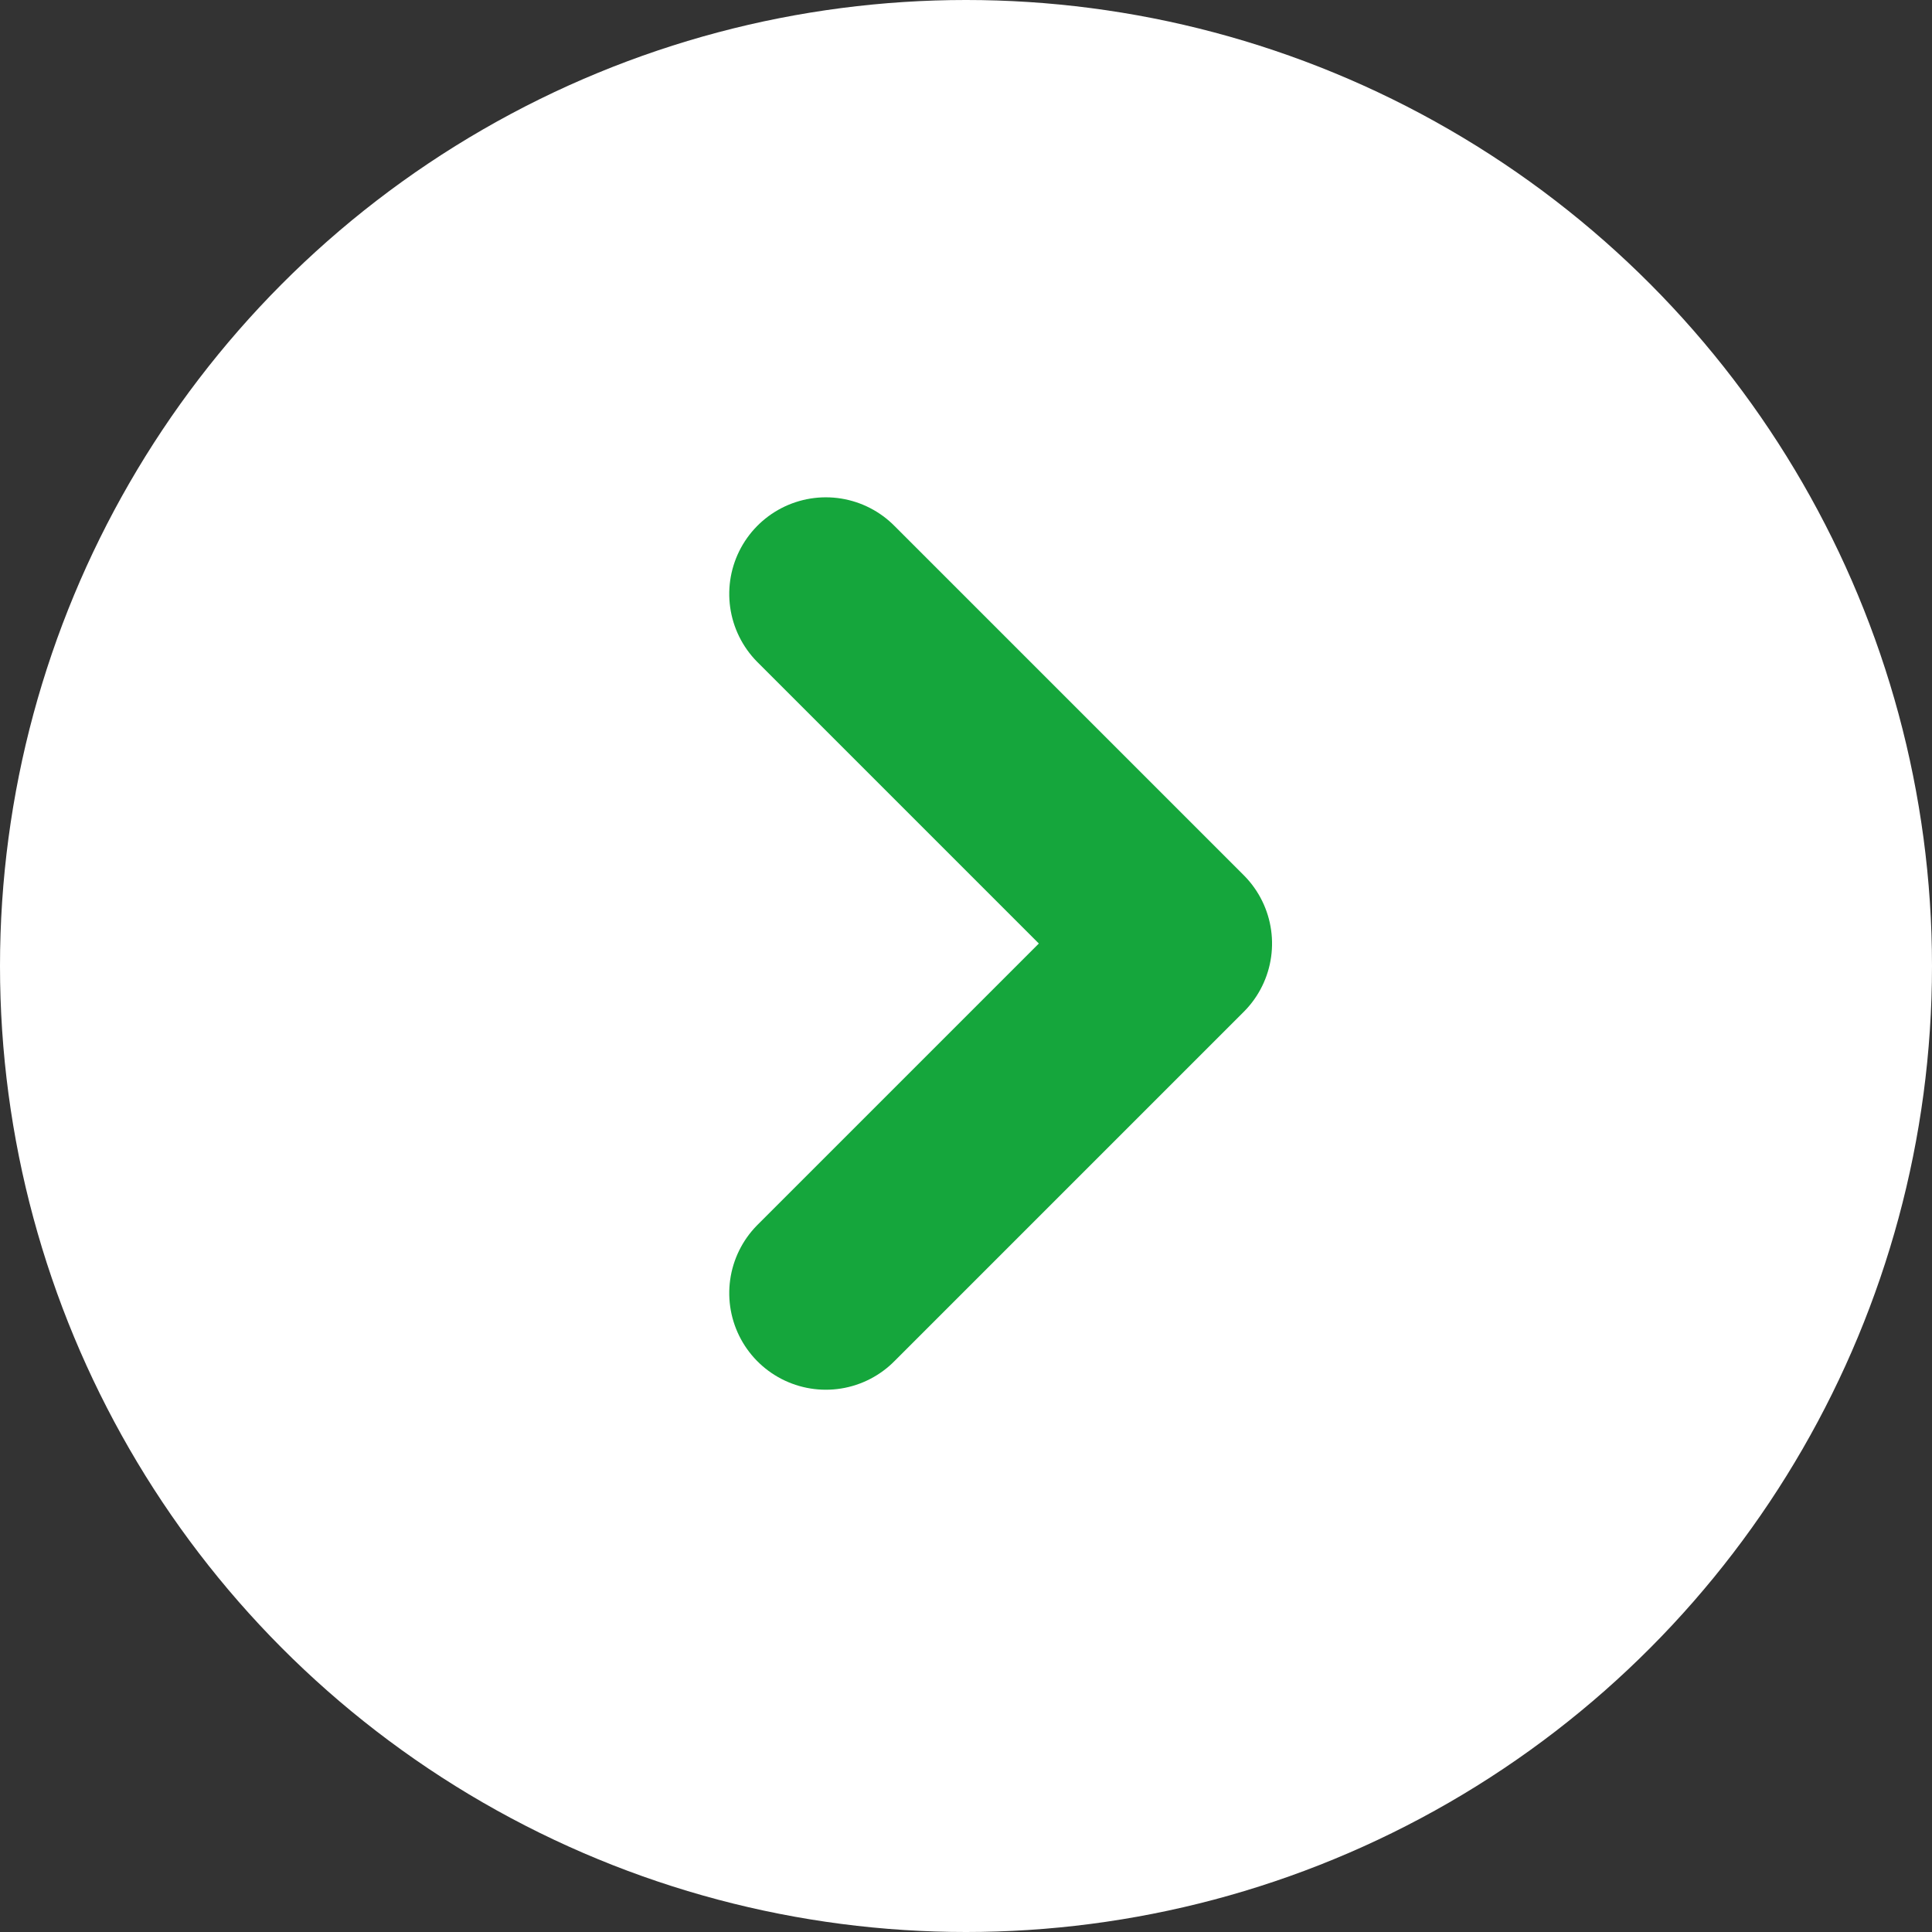
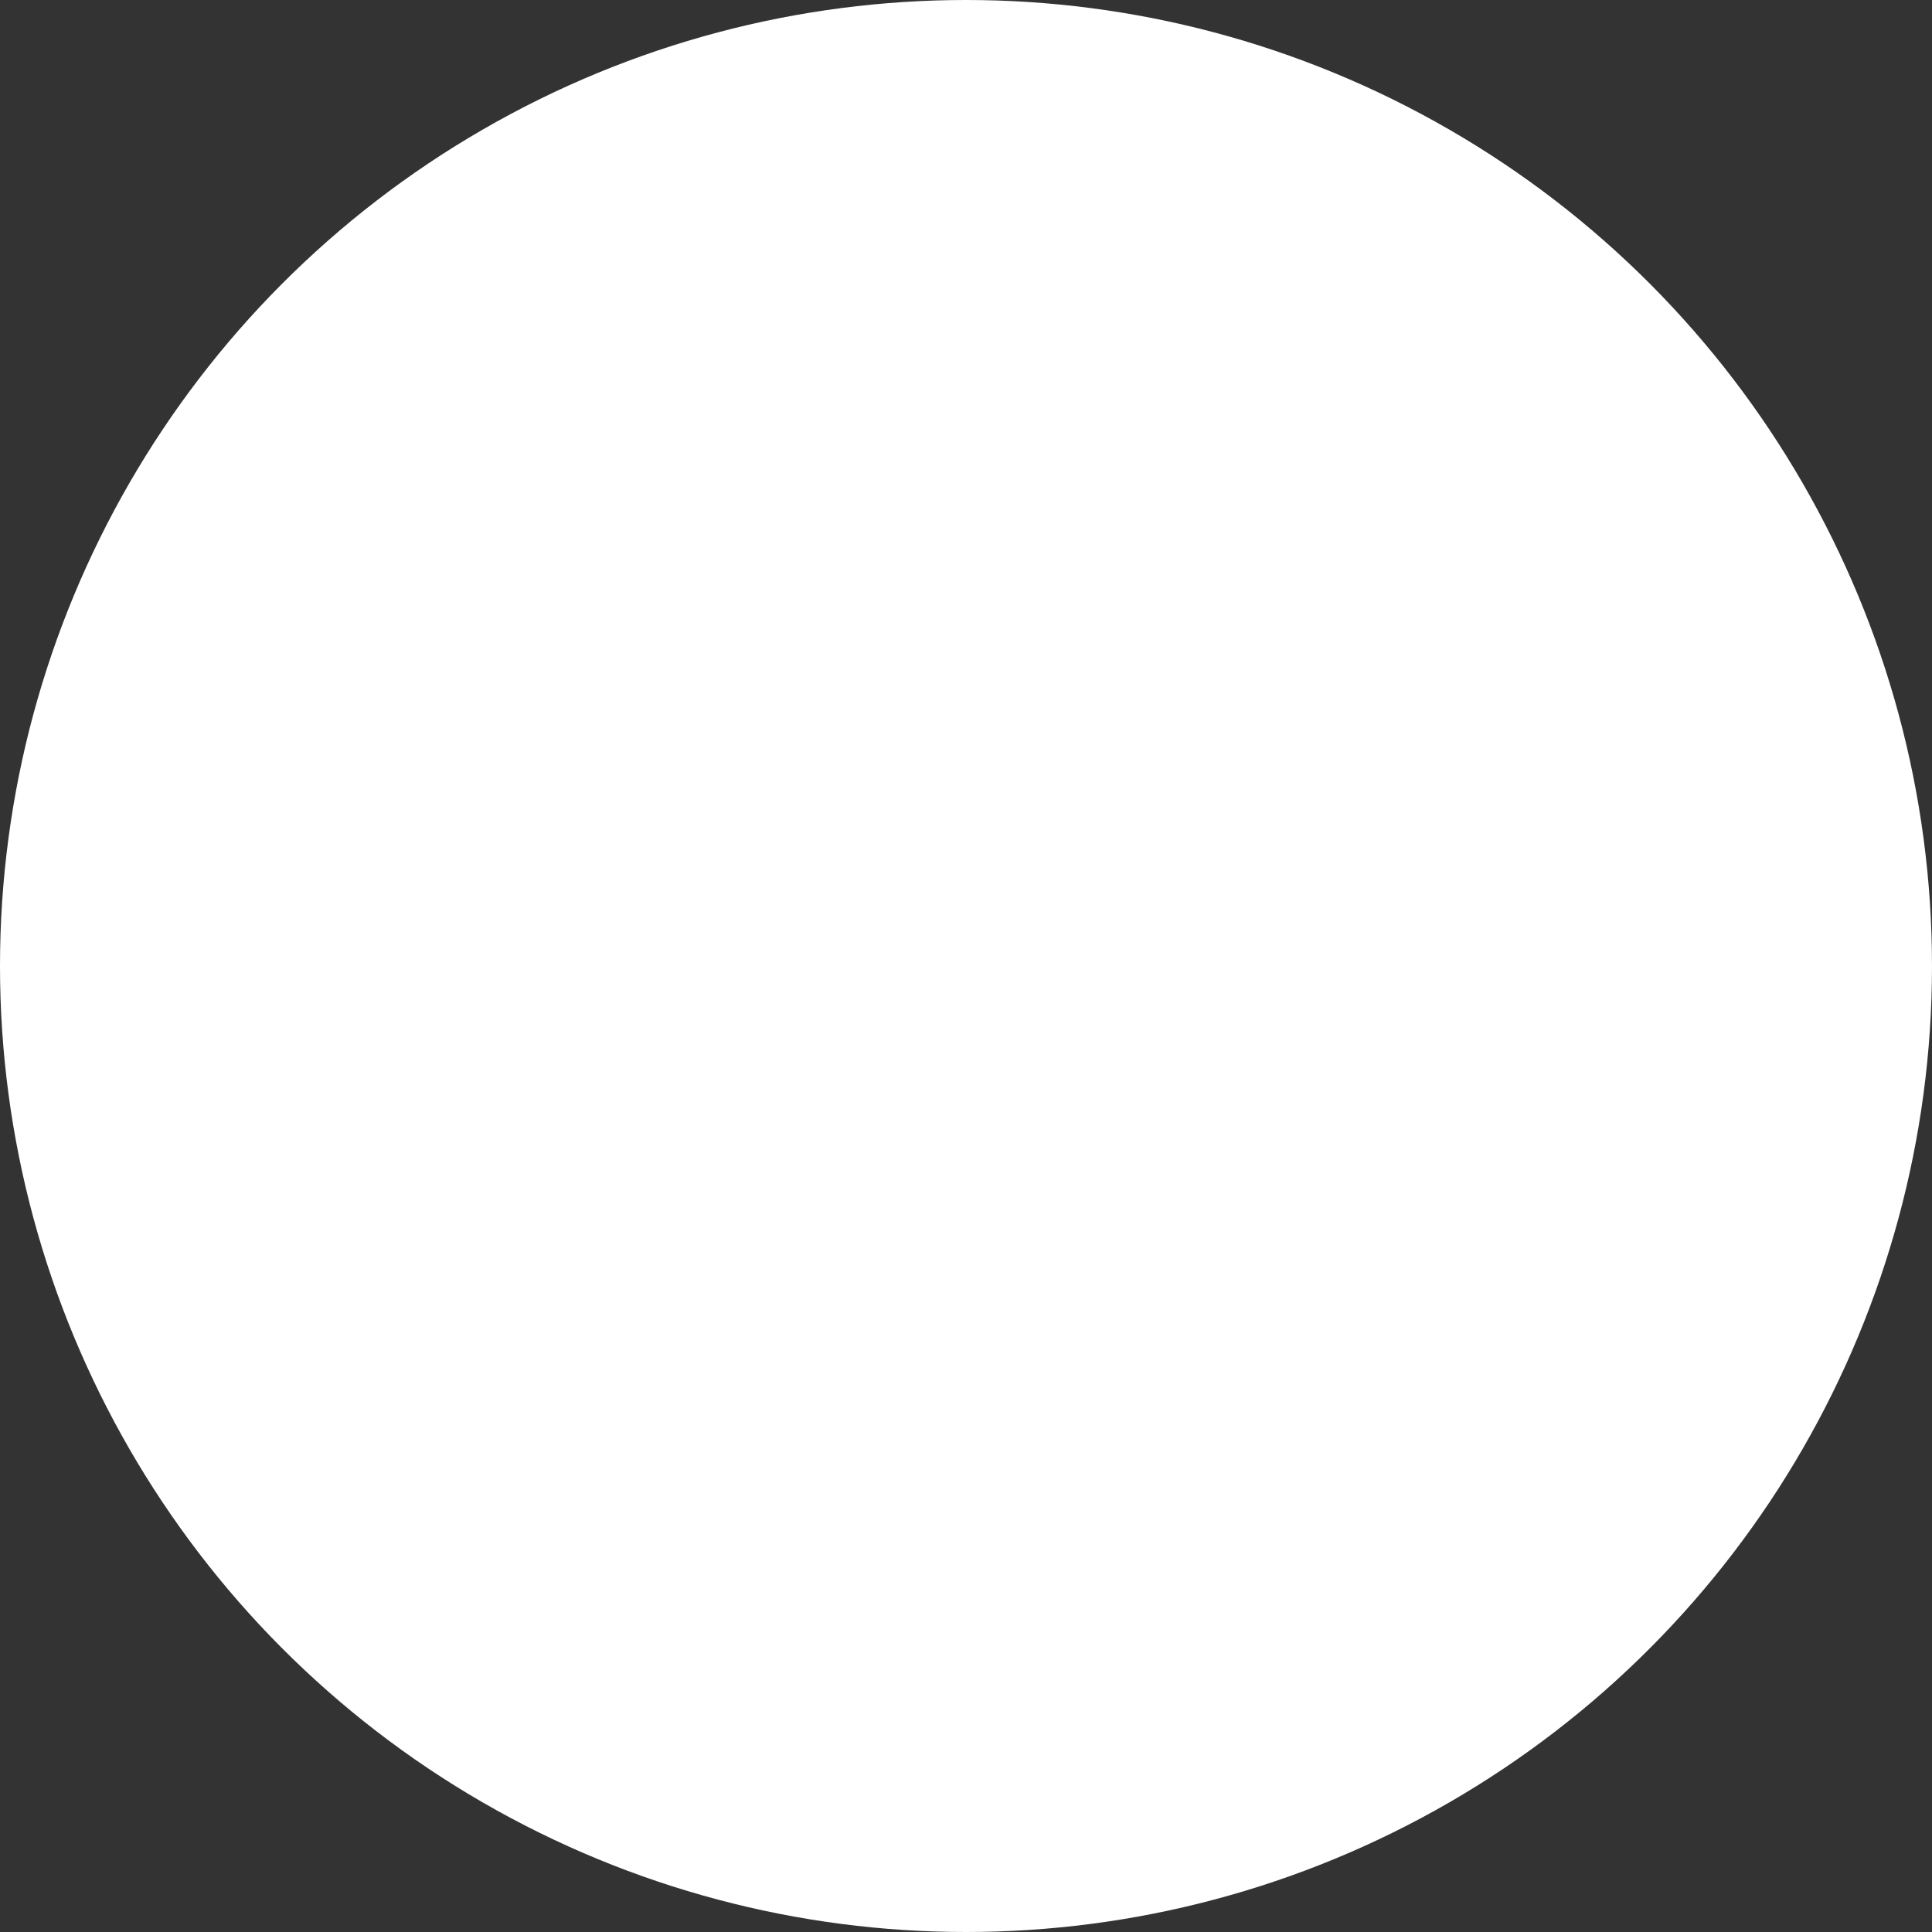
<svg xmlns="http://www.w3.org/2000/svg" id="グループ_2213" data-name="グループ 2213" width="22" height="22" viewBox="0 0 22 22">
  <rect x="0" y="0" width="22" height="22" fill="#333333" stroke="none" />
  <circle id="楕円形_21" data-name="楕円形 21" cx="11" cy="11" r="11" fill="#fff" />
-   <path id="パス_11419" data-name="パス 11419" d="M0,0,3.981,3.981,7.962,0" transform="translate(9.404 14.725) rotate(-90)" fill="none" stroke="#15a63c" stroke-linecap="round" stroke-linejoin="round" stroke-width="2.2" />
</svg>